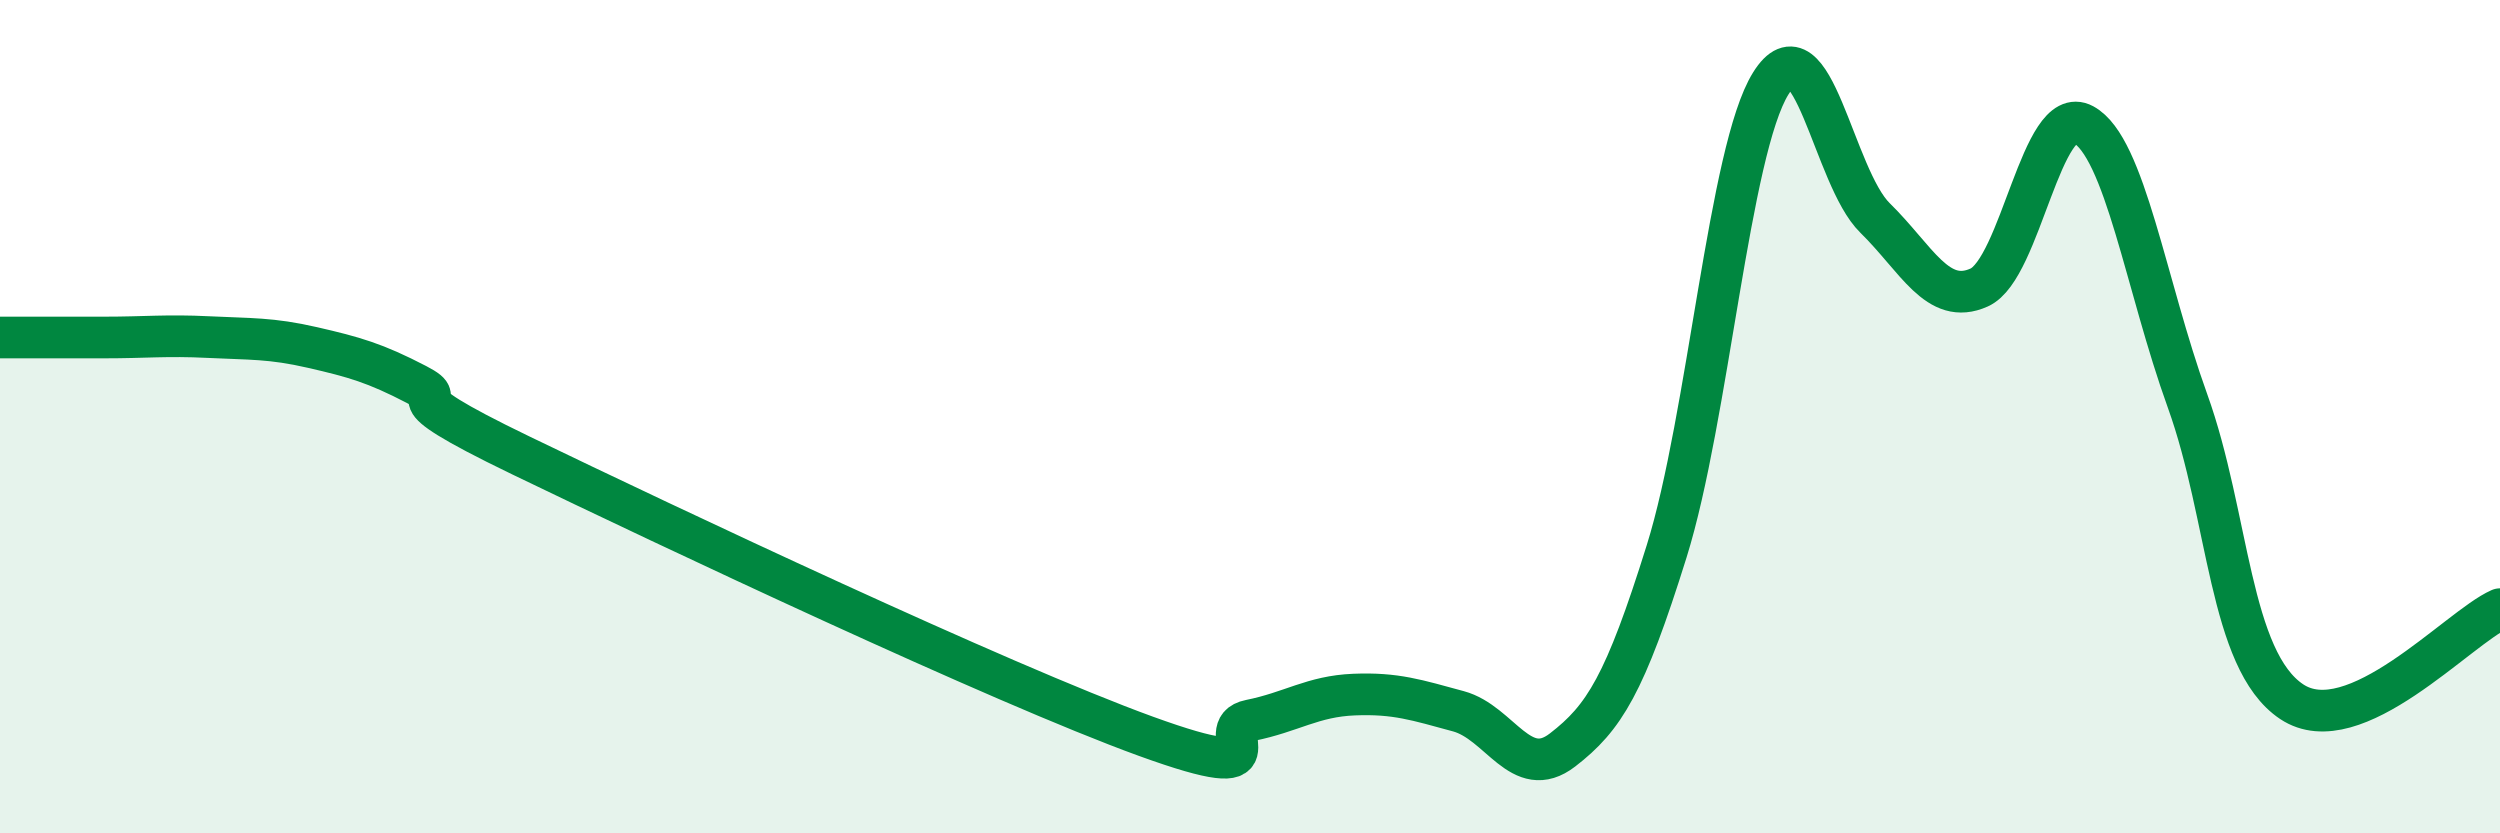
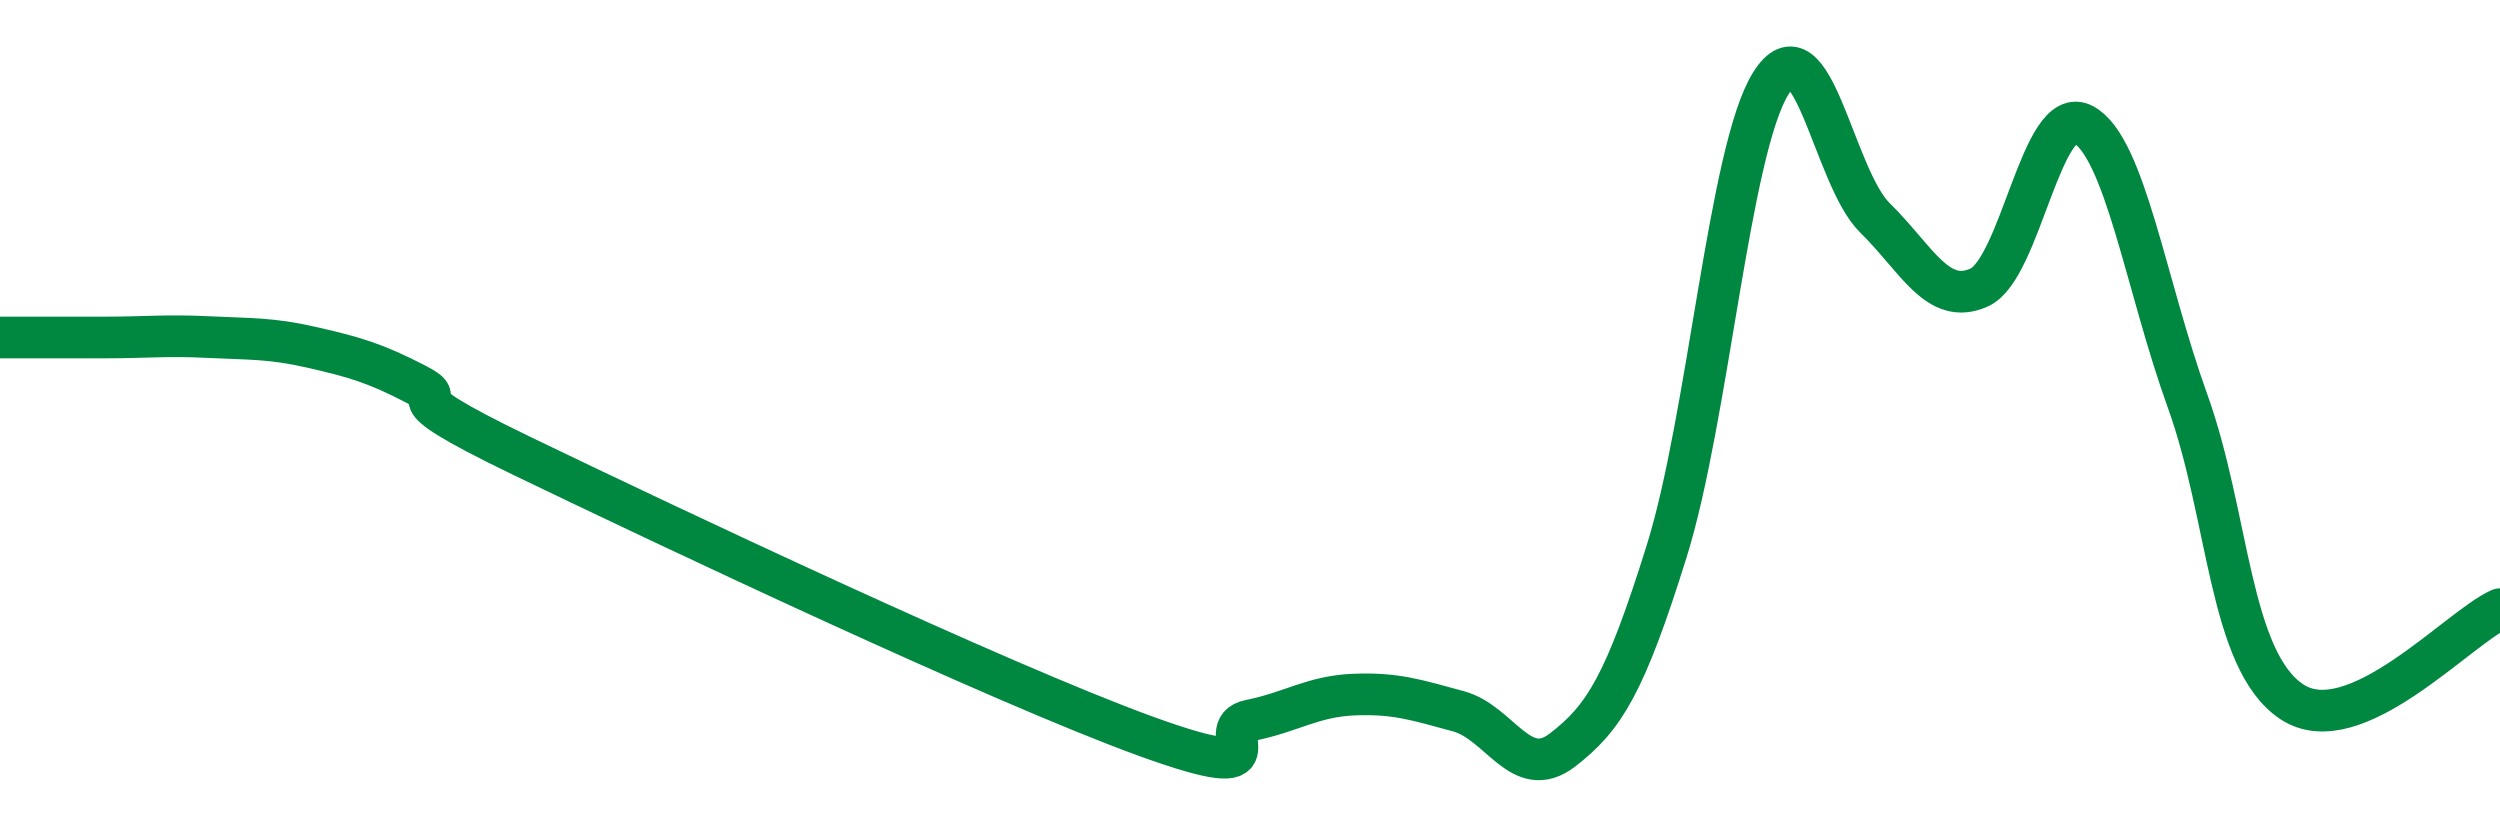
<svg xmlns="http://www.w3.org/2000/svg" width="60" height="20" viewBox="0 0 60 20">
-   <path d="M 0,8.1 C 0.5,8.1 1.5,8.1 2.5,8.1 C 3.5,8.1 4,8.04 5,8.09 C 6,8.14 6.5,8.11 7.5,8.34 C 8.5,8.57 9,8.71 10,9.23 C 11,9.75 9,9.24 12.5,10.93 C 16,12.62 24,16.4 27.5,17.67 C 31,18.94 29,17.49 30,17.29 C 31,17.09 31.5,16.71 32.5,16.67 C 33.5,16.63 34,16.8 35,17.07 C 36,17.34 36.5,18.77 37.5,18 C 38.5,17.23 39,16.43 40,13.23 C 41,10.03 41.5,3.6 42.5,2 C 43.5,0.4 44,4.25 45,5.23 C 46,6.21 46.5,7.35 47.5,6.9 C 48.5,6.45 49,2.45 50,2.99 C 51,3.53 51.5,6.85 52.5,9.62 C 53.5,12.39 53.5,15.84 55,16.84 C 56.5,17.84 59,15.06 60,14.62L60 20L0 20Z" fill="#008740" opacity="0.1" stroke-linecap="round" stroke-linejoin="round" />
  <path d="M 0,8.1 C 0.5,8.1 1.5,8.1 2.5,8.1 C 3.5,8.1 4,8.04 5,8.09 C 6,8.14 6.5,8.11 7.5,8.34 C 8.5,8.57 9,8.71 10,9.23 C 11,9.75 9,9.24 12.5,10.93 C 16,12.62 24,16.4 27.5,17.67 C 31,18.94 29,17.49 30,17.29 C 31,17.09 31.5,16.71 32.5,16.67 C 33.5,16.63 34,16.8 35,17.07 C 36,17.34 36.5,18.77 37.5,18 C 38.5,17.23 39,16.43 40,13.23 C 41,10.03 41.5,3.6 42.5,2 C 43.5,0.4 44,4.25 45,5.23 C 46,6.21 46.5,7.35 47.5,6.9 C 48.5,6.45 49,2.45 50,2.99 C 51,3.53 51.5,6.85 52.5,9.62 C 53.5,12.39 53.5,15.84 55,16.84 C 56.5,17.84 59,15.06 60,14.62" stroke="#008740" stroke-width="1" fill="none" stroke-linecap="round" stroke-linejoin="round" />
</svg>